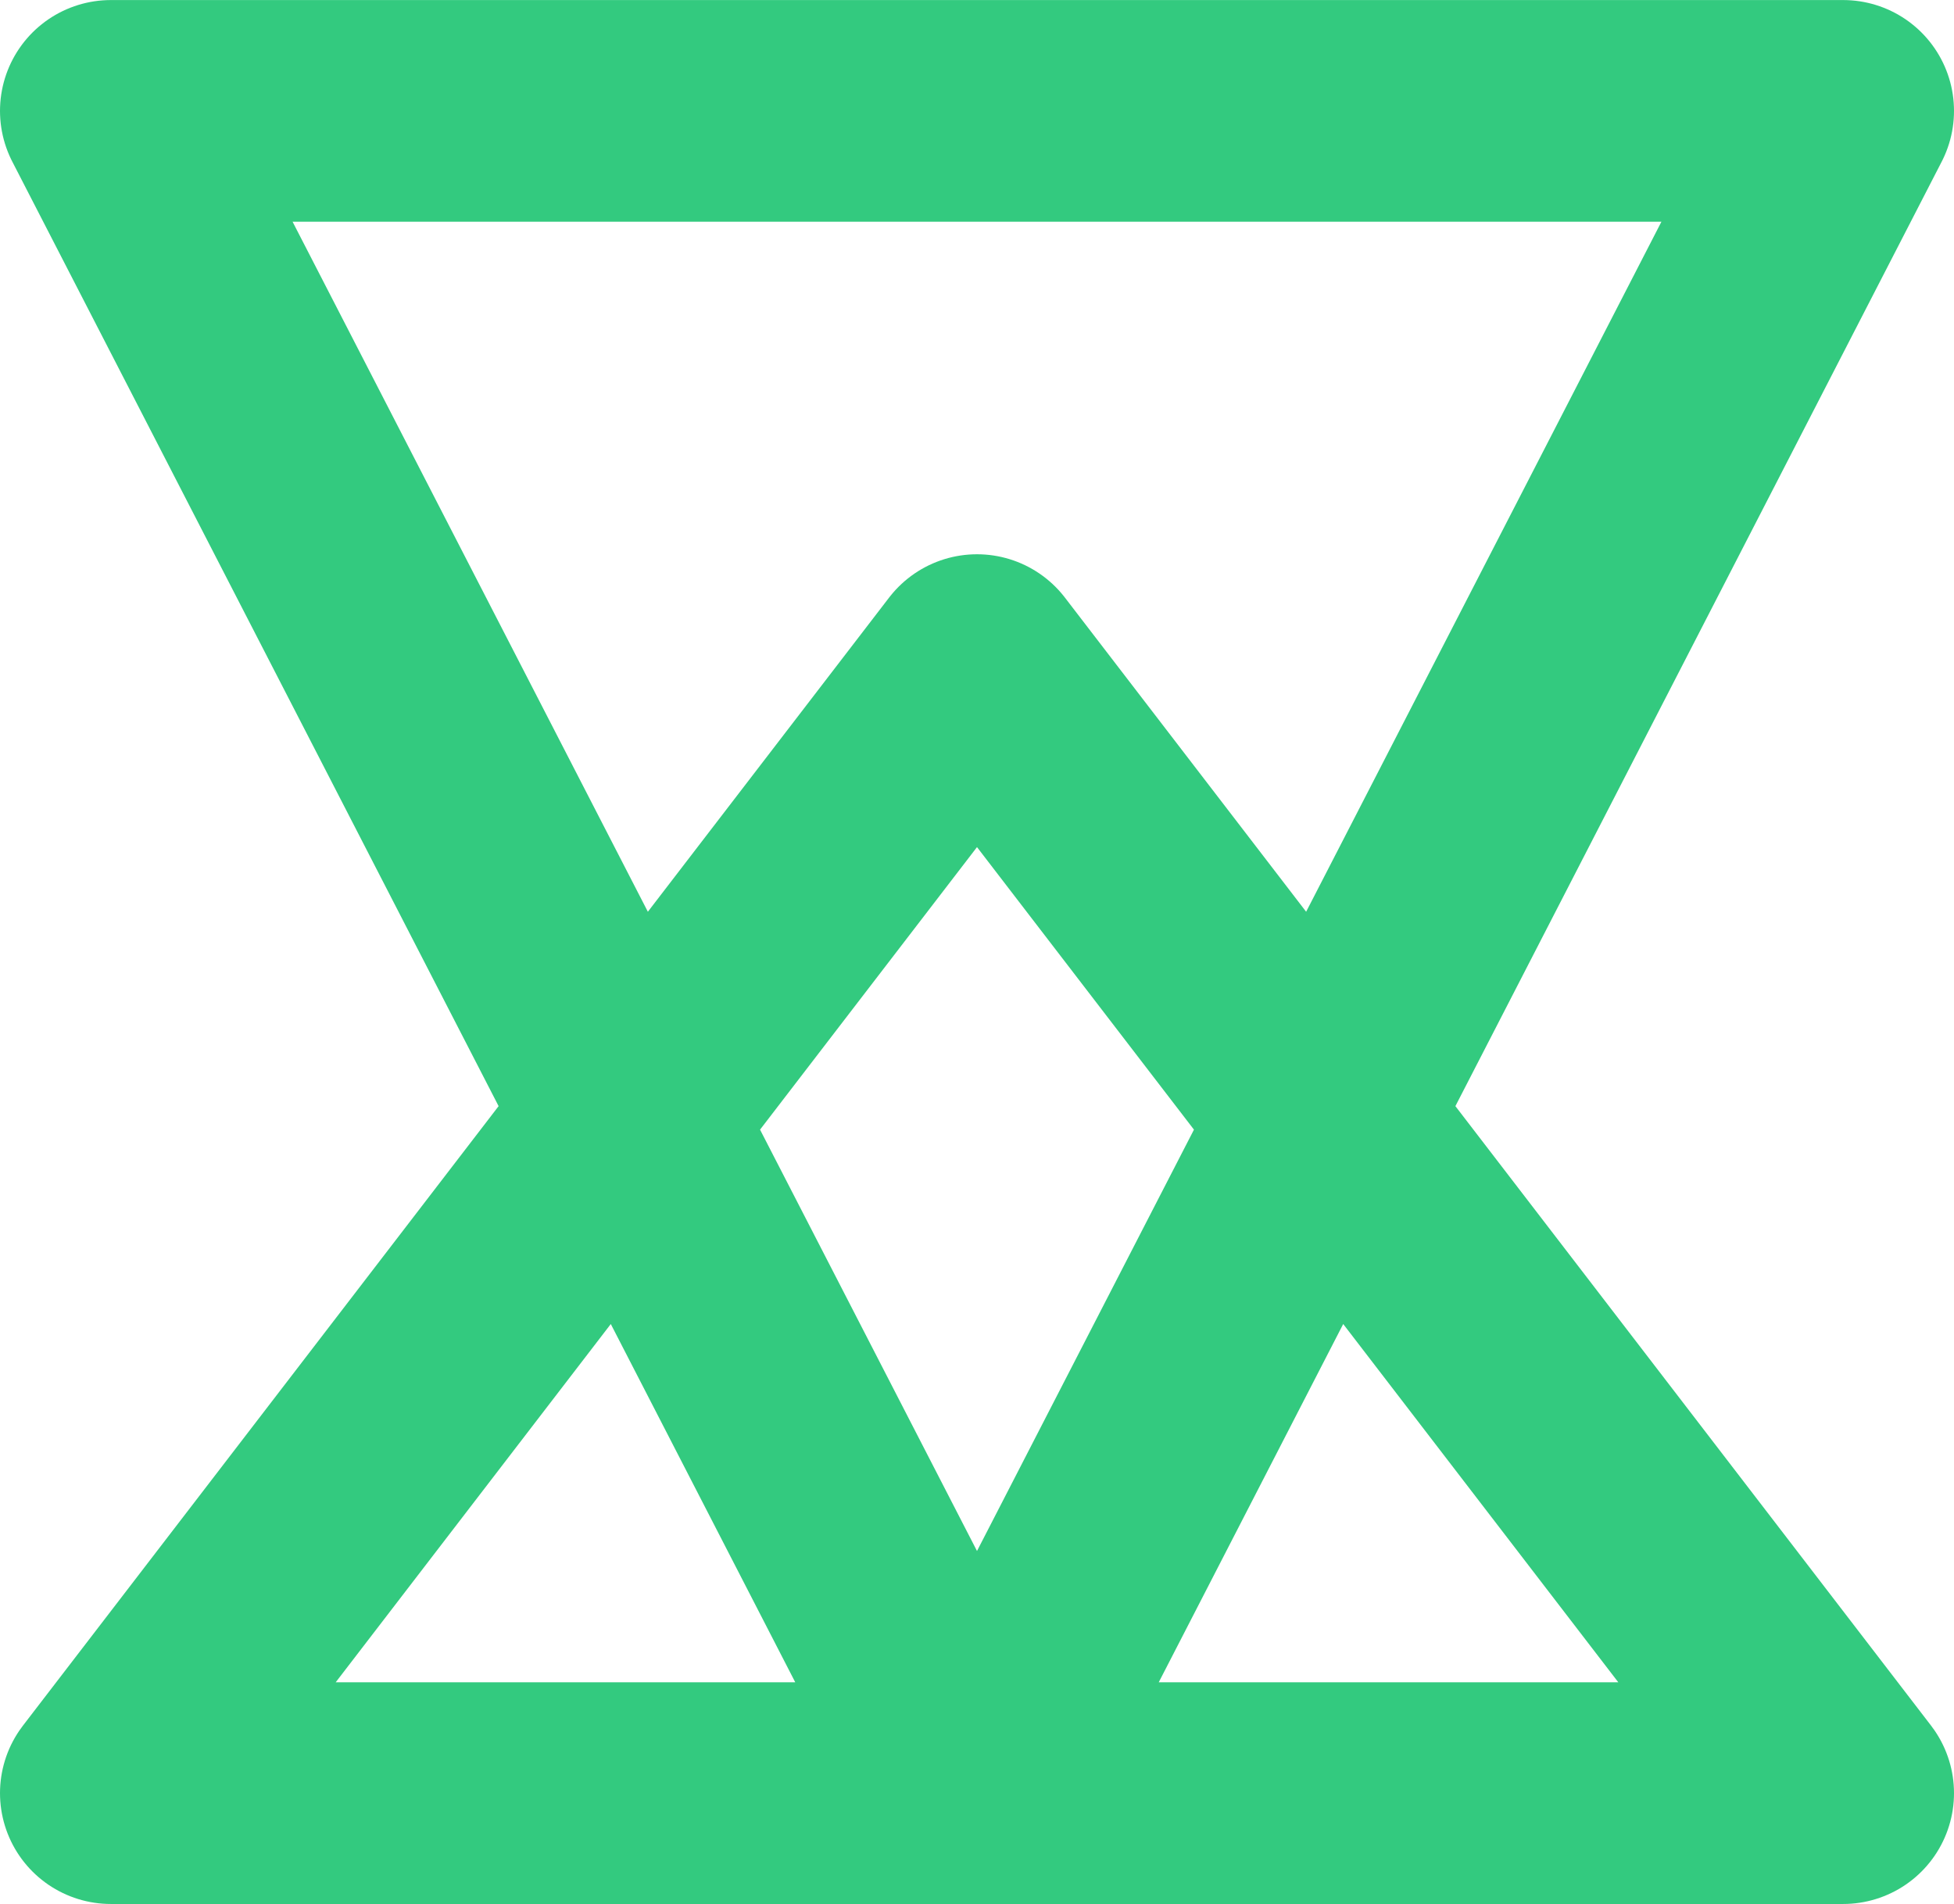
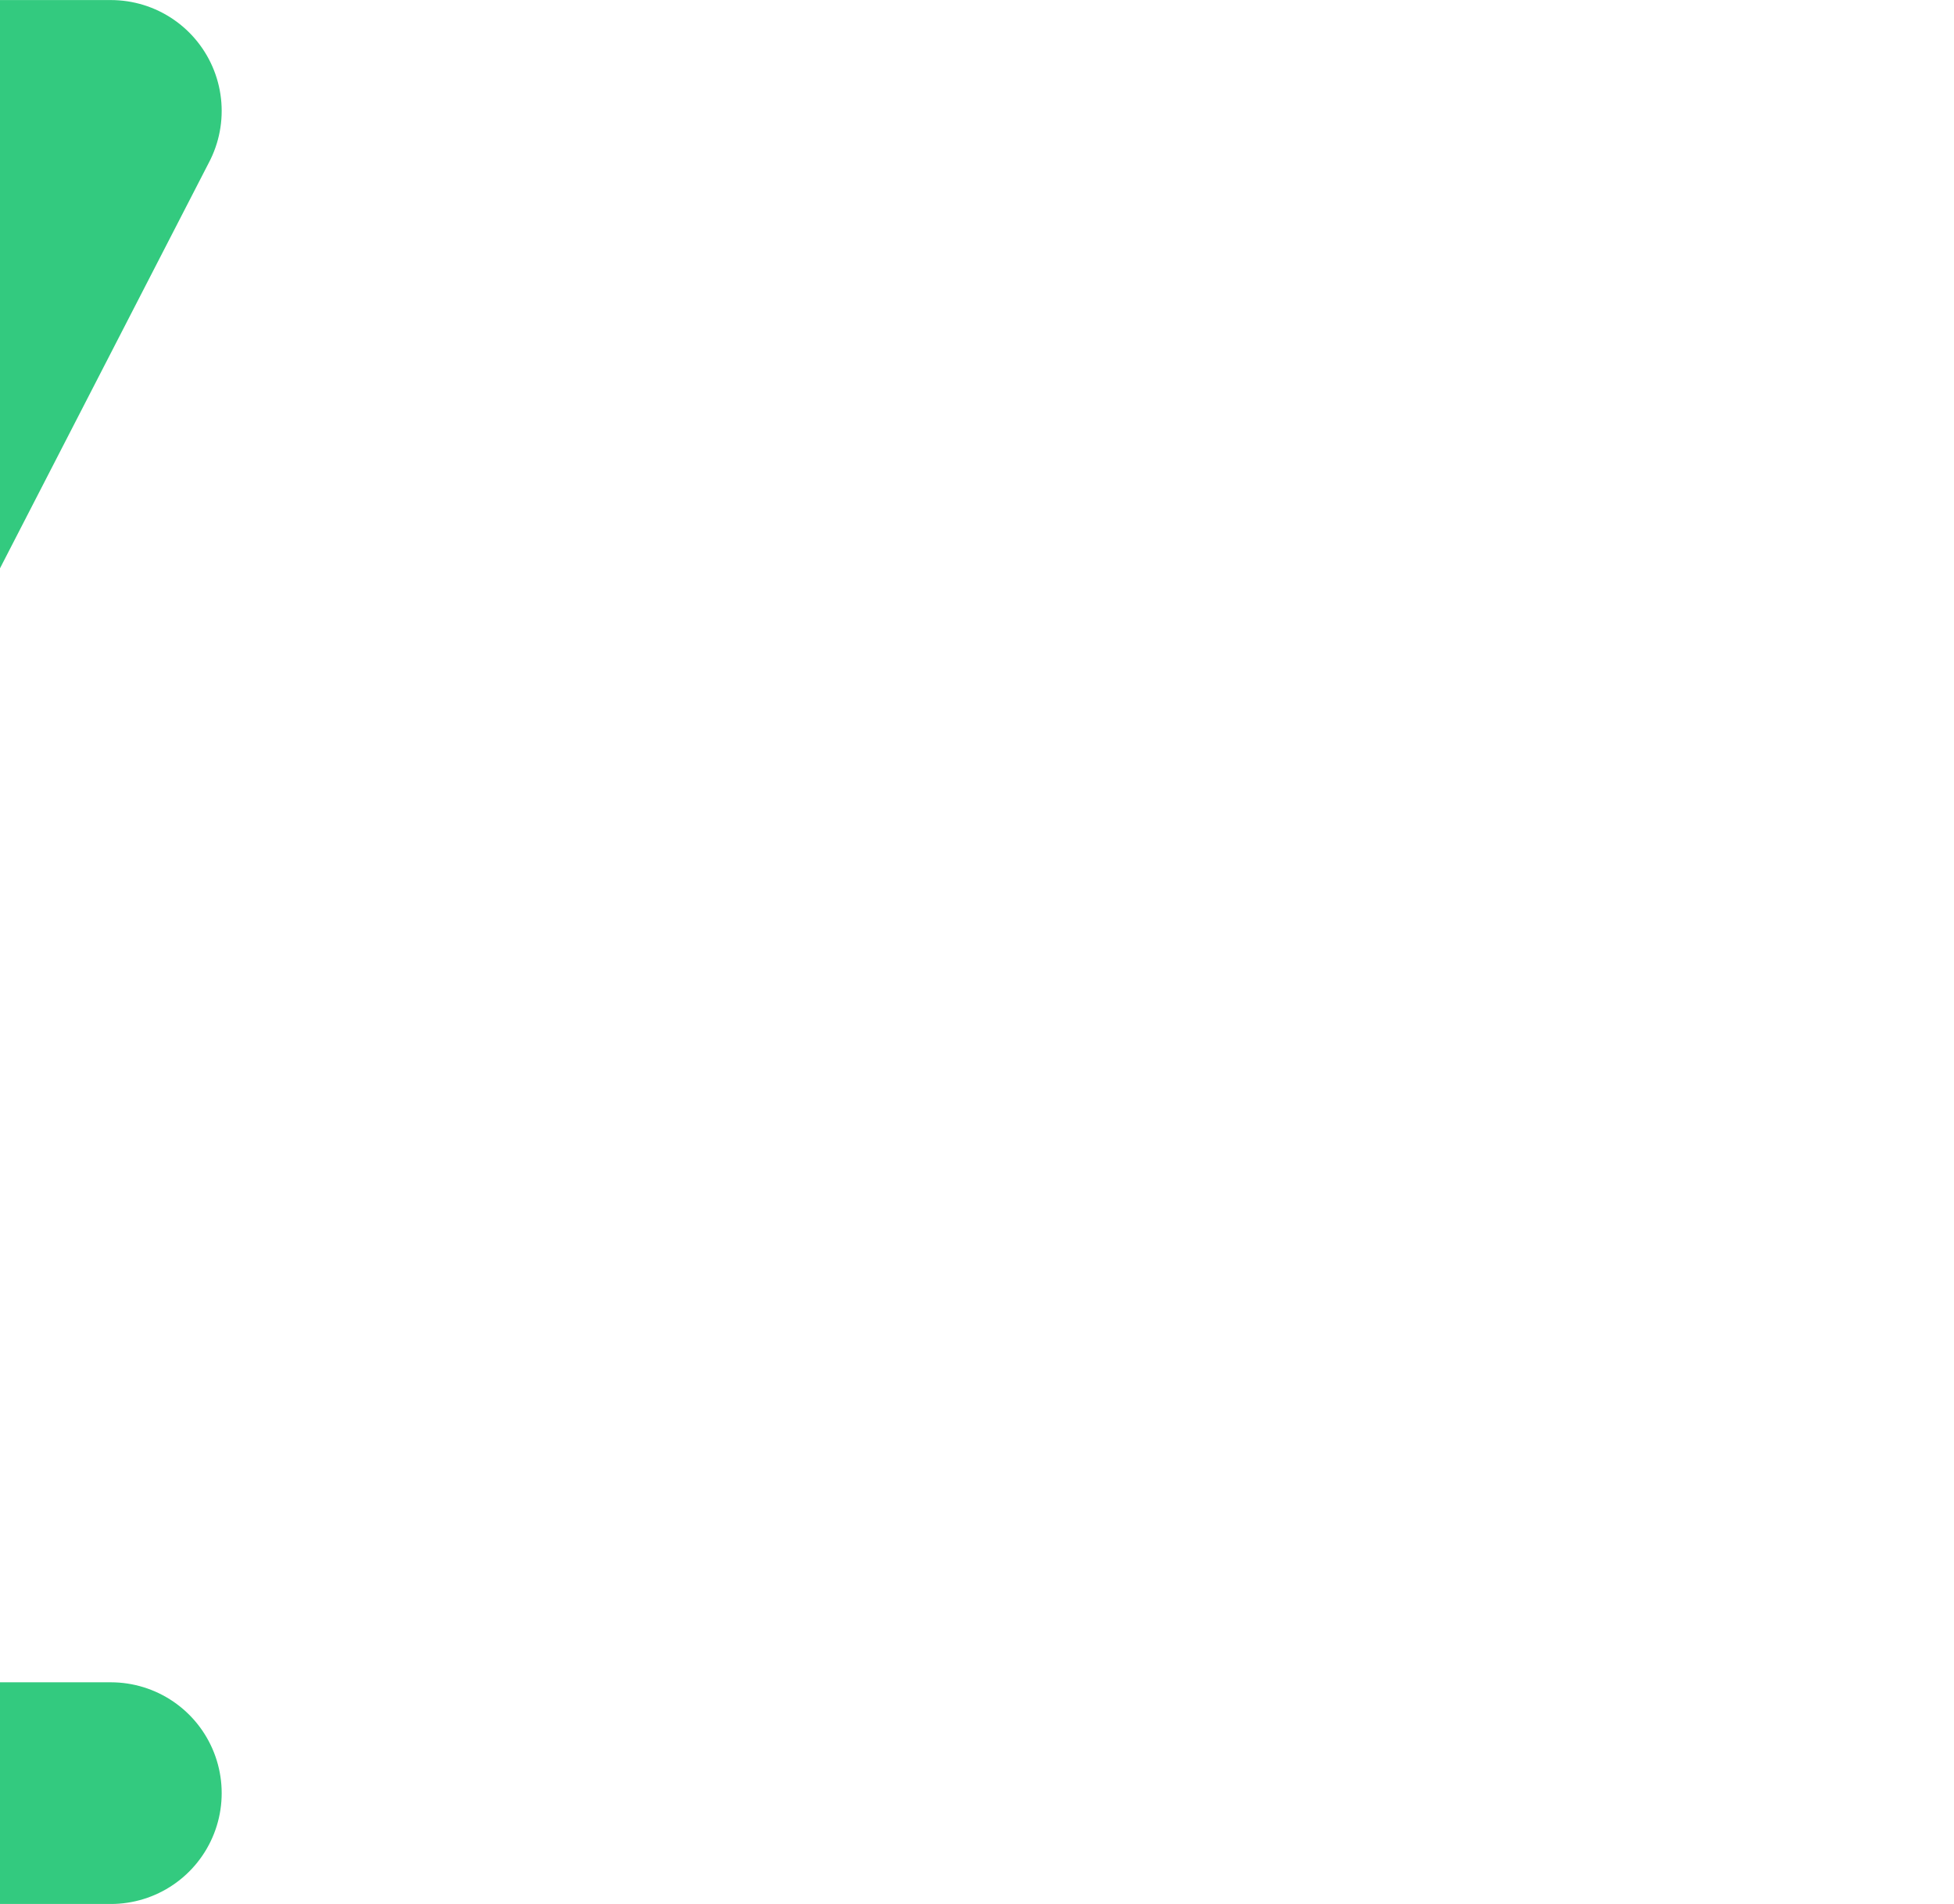
<svg xmlns="http://www.w3.org/2000/svg" width="35.258" height="34.354" viewBox="0 0 35.258 34.354">
  <defs>
    <style>
      .cls-1 {
        fill: none;
        stroke: #33ca7f;
        stroke-linecap: round;
        stroke-linejoin: round;
        stroke-width: 4px;
      }
    </style>
  </defs>
-   <path id="ProvenIcon" class="cls-1" d="M1540.106-971.393l15.629-20.354,15.629,20.354h-15.629l-15.629-30.354h31.258l-15.629,30.354Z" transform="translate(-1538.106 1003.748)" />
+   <path id="ProvenIcon" class="cls-1" d="M1540.106-971.393h-15.629l-15.629-30.354h31.258l-15.629,30.354Z" transform="translate(-1538.106 1003.748)" />
</svg>